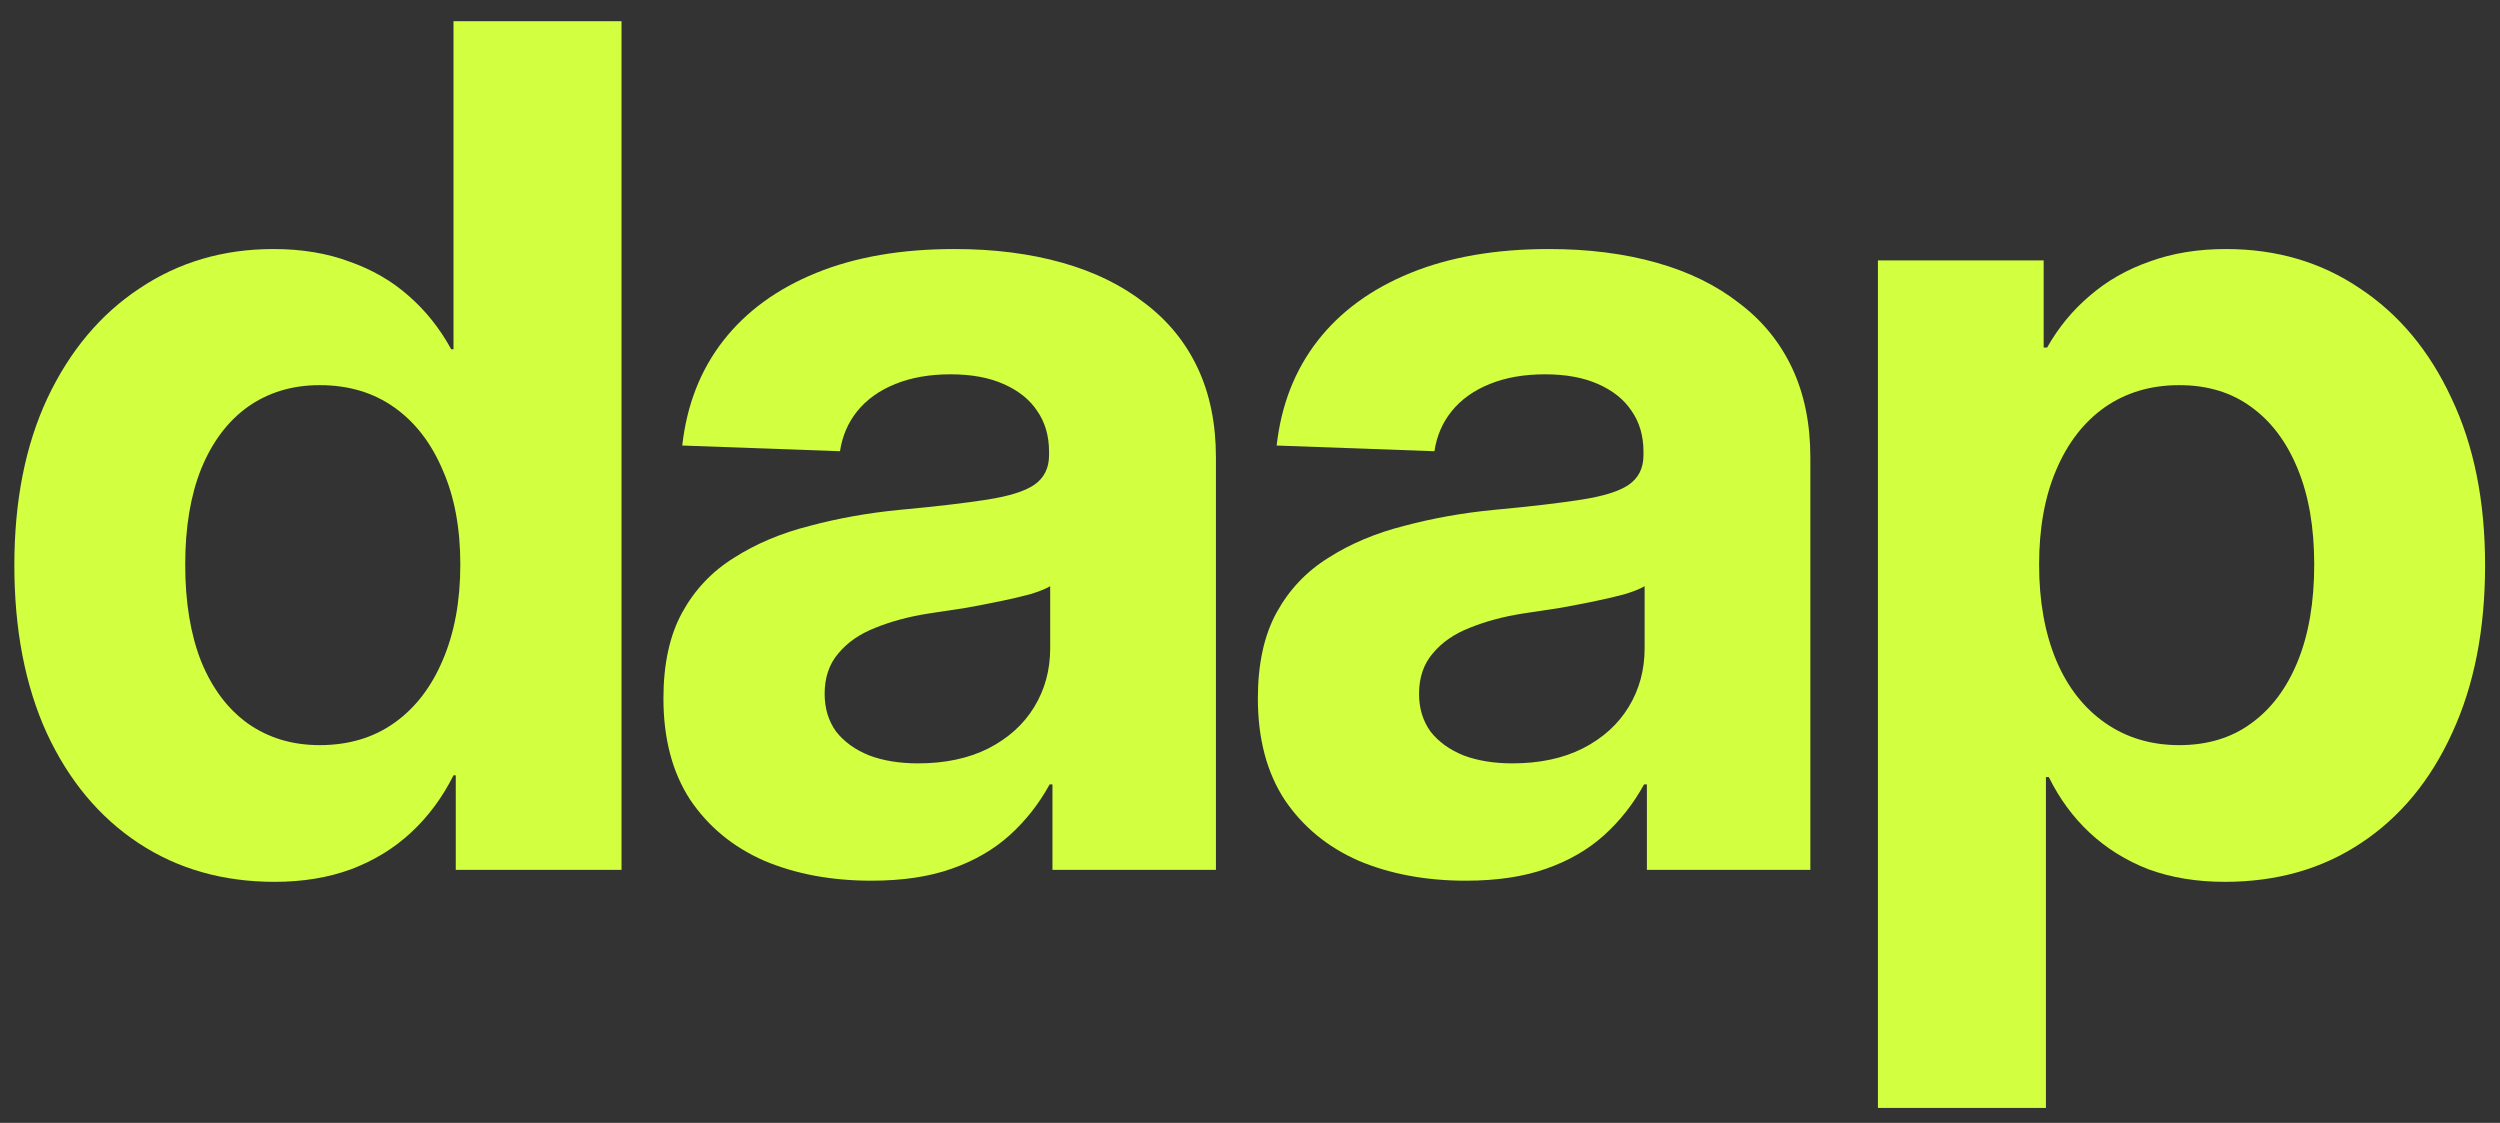
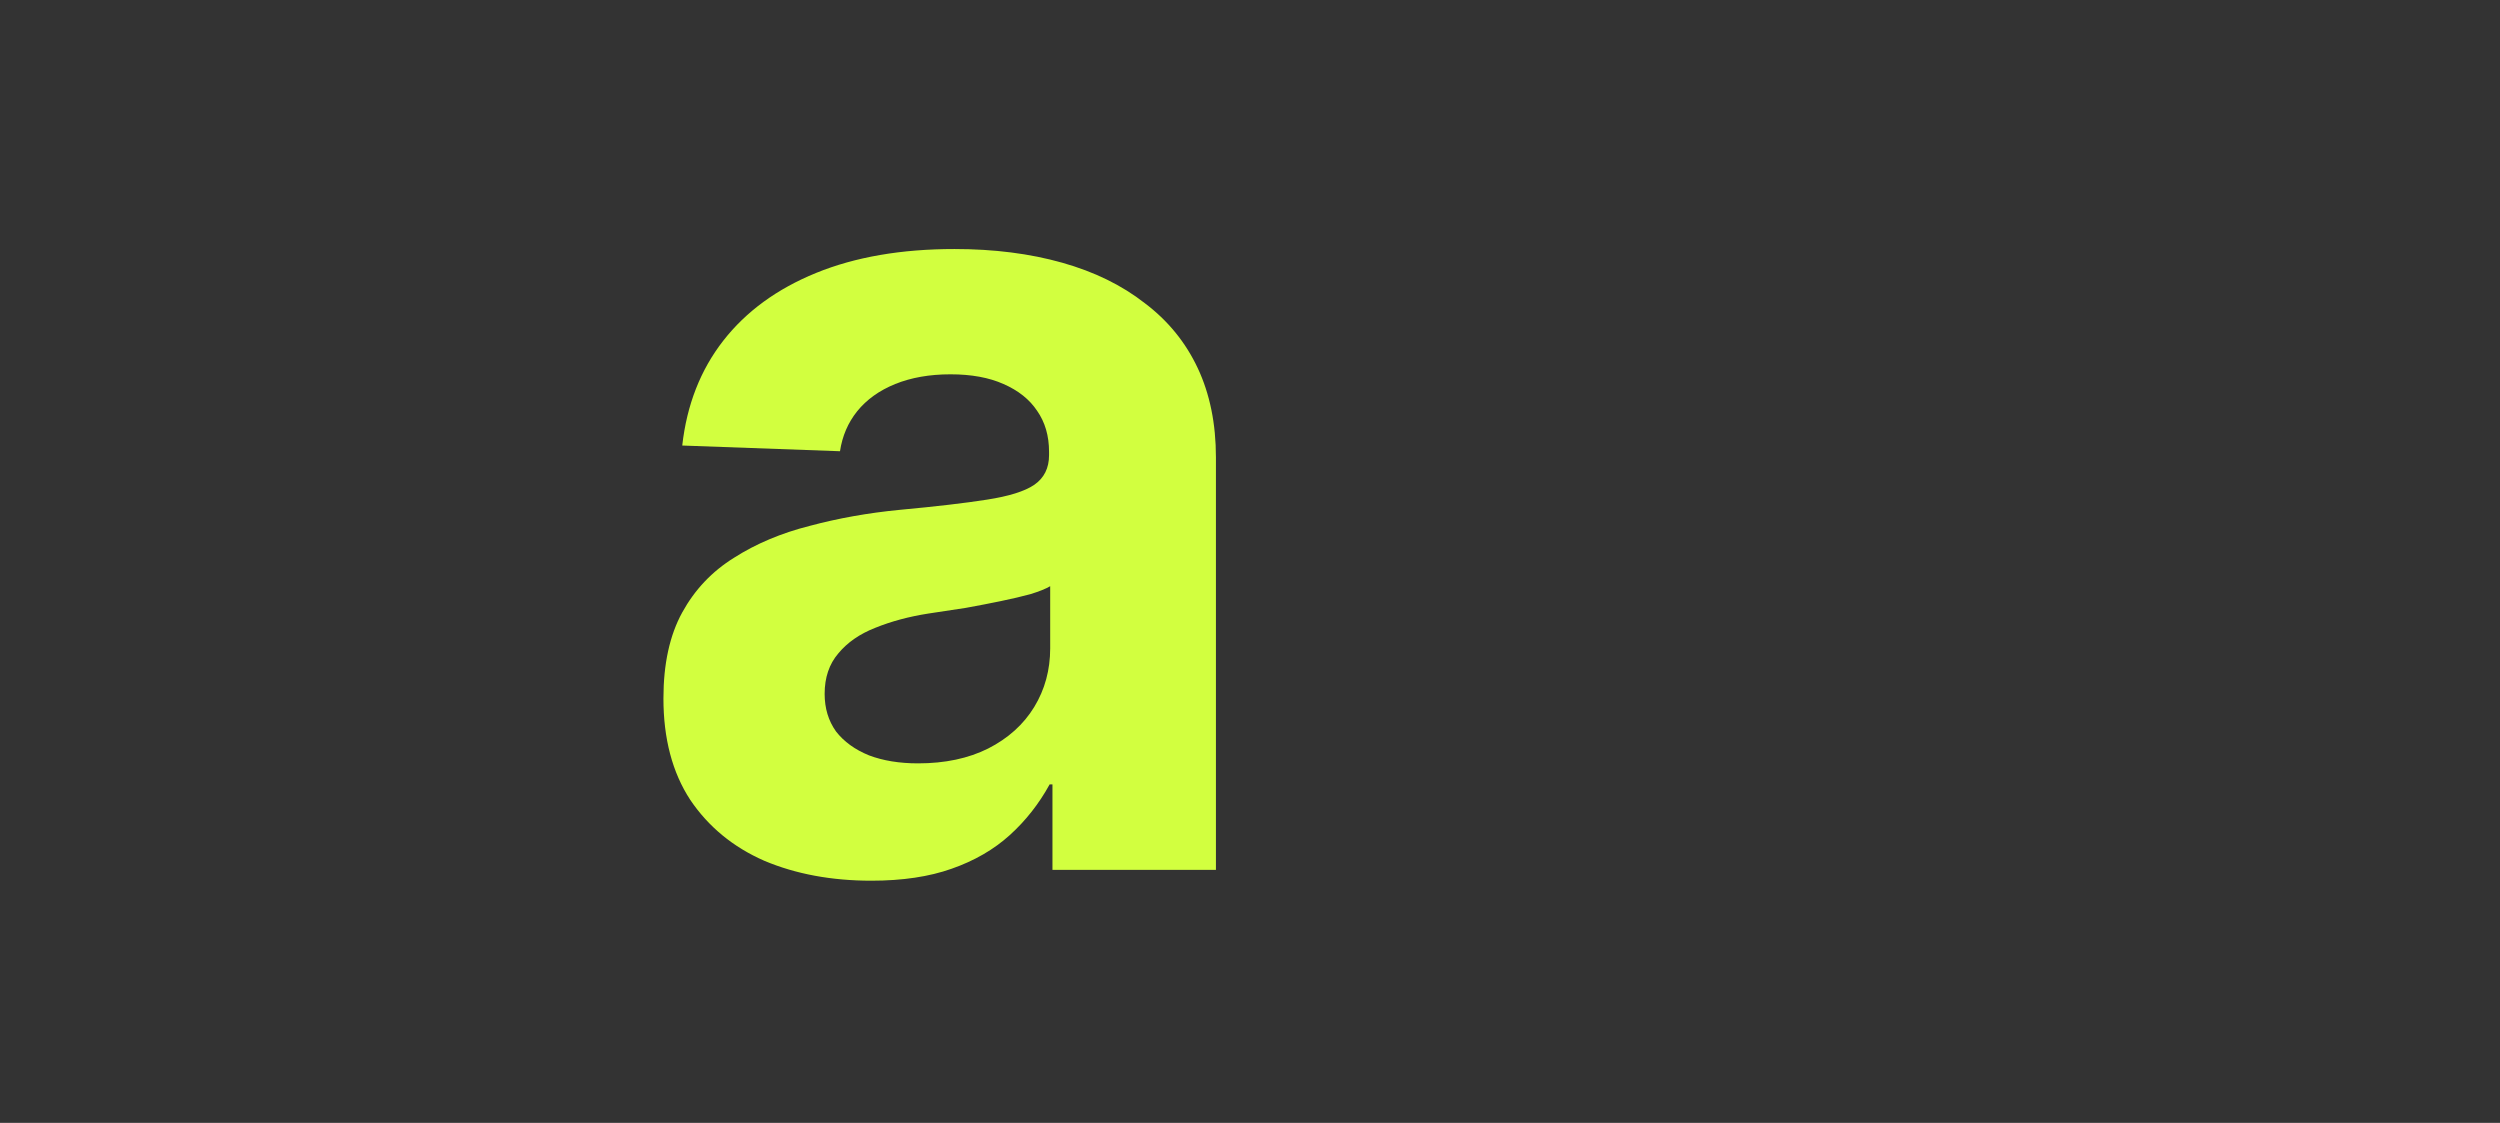
<svg xmlns="http://www.w3.org/2000/svg" width="118" height="53" viewBox="0 0 118 53" fill="none">
  <rect x="0" y="0" width="118" height="53" fill="#333333" stroke="none" />
-   <path d="M88.638 52.296V12.291H96.461V16.405H96.622C97.16 15.455 97.832 14.639 98.638 13.958C99.445 13.259 100.386 12.722 101.461 12.345C102.537 11.951 103.738 11.754 105.064 11.754C107.448 11.754 109.554 12.372 111.382 13.609C113.228 14.828 114.671 16.557 115.71 18.797C116.768 21.02 117.296 23.646 117.296 26.675C117.296 29.722 116.777 32.365 115.737 34.606C114.715 36.846 113.282 38.576 111.436 39.794C109.607 41.013 107.466 41.623 105.01 41.623C103.684 41.623 102.483 41.425 101.408 41.031C100.35 40.619 99.427 40.045 98.638 39.31C97.85 38.576 97.205 37.697 96.703 36.676H96.568V52.296H88.638ZM102.859 35.17C104.186 35.17 105.315 34.83 106.247 34.149C107.197 33.468 107.932 32.491 108.451 31.218C108.971 29.946 109.231 28.422 109.231 26.648C109.231 24.891 108.971 23.386 108.451 22.131C107.932 20.859 107.197 19.882 106.247 19.201C105.315 18.52 104.186 18.179 102.859 18.179C101.515 18.179 100.341 18.529 99.338 19.228C98.352 19.927 97.59 20.913 97.052 22.185C96.515 23.44 96.246 24.927 96.246 26.648C96.246 28.368 96.515 29.874 97.052 31.164C97.59 32.437 98.361 33.423 99.364 34.122C100.368 34.821 101.533 35.17 102.859 35.17Z" fill="#D2FF3F" />
-   <path d="M69.184 41.569C67.302 41.569 65.617 41.255 64.13 40.628C62.66 39.983 61.495 39.024 60.635 37.751C59.792 36.461 59.371 34.865 59.371 32.966C59.371 31.335 59.667 29.982 60.258 28.906C60.85 27.831 61.665 26.97 62.705 26.325C63.744 25.662 64.936 25.16 66.28 24.82C67.625 24.461 69.032 24.21 70.501 24.067C72.24 23.906 73.62 23.744 74.641 23.583C75.681 23.422 76.425 23.189 76.873 22.884C77.339 22.561 77.572 22.095 77.572 21.486V21.325C77.572 20.572 77.384 19.927 77.007 19.389C76.649 18.851 76.12 18.43 75.421 18.125C74.74 17.821 73.907 17.668 72.921 17.668C71.935 17.668 71.066 17.821 70.313 18.125C69.56 18.43 68.96 18.86 68.512 19.416C68.082 19.954 67.813 20.581 67.705 21.298L60.258 21.029C60.473 19.111 61.119 17.462 62.194 16.082C63.269 14.702 64.73 13.636 66.576 12.883C68.422 12.13 70.6 11.754 73.109 11.754C74.973 11.754 76.667 11.969 78.19 12.399C79.714 12.829 81.013 13.465 82.088 14.308C83.182 15.132 84.015 16.154 84.589 17.373C85.162 18.591 85.449 19.998 85.449 21.593V41.058H77.733V37.025H77.599C77.097 37.939 76.47 38.737 75.717 39.418C74.964 40.099 74.05 40.628 72.975 41.004C71.917 41.38 70.654 41.569 69.184 41.569ZM71.388 36.031C72.661 36.031 73.763 35.797 74.695 35.331C75.645 34.848 76.371 34.193 76.873 33.369C77.375 32.544 77.626 31.622 77.626 30.6V27.669C77.411 27.795 77.097 27.92 76.685 28.046C76.29 28.153 75.833 28.261 75.314 28.368C74.794 28.476 74.238 28.584 73.647 28.691C73.055 28.781 72.464 28.87 71.872 28.96C70.958 29.103 70.125 29.327 69.372 29.632C68.637 29.919 68.055 30.322 67.625 30.842C67.195 31.344 66.979 31.98 66.979 32.751C66.979 33.432 67.159 34.023 67.517 34.525C67.894 35.009 68.413 35.385 69.076 35.654C69.74 35.905 70.51 36.031 71.388 36.031Z" fill="#D2FF3F" />
  <path d="M41.127 41.569C39.245 41.569 37.56 41.255 36.073 40.628C34.603 39.983 33.438 39.024 32.578 37.751C31.735 36.461 31.314 34.865 31.314 32.966C31.314 31.335 31.61 29.982 32.202 28.906C32.793 27.831 33.608 26.97 34.648 26.325C35.688 25.662 36.879 25.16 38.224 24.82C39.568 24.461 40.975 24.21 42.444 24.067C44.183 23.906 45.563 23.744 46.585 23.583C47.624 23.422 48.368 23.189 48.816 22.884C49.282 22.561 49.515 22.095 49.515 21.486V21.325C49.515 20.572 49.327 19.927 48.951 19.389C48.592 18.851 48.063 18.43 47.364 18.125C46.683 17.821 45.85 17.668 44.864 17.668C43.878 17.668 43.009 17.821 42.256 18.125C41.504 18.43 40.903 18.86 40.455 19.416C40.025 19.954 39.756 20.581 39.648 21.298L32.202 21.029C32.417 19.111 33.062 17.462 34.137 16.082C35.213 14.702 36.673 13.636 38.519 12.883C40.365 12.13 42.543 11.754 45.052 11.754C46.916 11.754 48.61 11.969 50.133 12.399C51.657 12.829 52.956 13.465 54.032 14.308C55.125 15.132 55.959 16.154 56.532 17.373C57.105 18.591 57.392 19.998 57.392 21.593V41.058H49.676V37.025H49.542C49.04 37.939 48.413 38.737 47.66 39.418C46.907 40.099 45.993 40.628 44.918 41.004C43.86 41.38 42.597 41.569 41.127 41.569ZM43.332 36.031C44.604 36.031 45.706 35.797 46.639 35.331C47.588 34.848 48.314 34.193 48.816 33.369C49.318 32.544 49.569 31.622 49.569 30.6V27.669C49.354 27.795 49.04 27.92 48.628 28.046C48.234 28.153 47.777 28.261 47.257 28.368C46.737 28.476 46.181 28.584 45.59 28.691C44.998 28.781 44.407 28.87 43.816 28.96C42.902 29.103 42.068 29.327 41.315 29.632C40.581 29.919 39.998 30.322 39.568 30.842C39.138 31.344 38.923 31.98 38.923 32.751C38.923 33.432 39.102 34.023 39.46 34.525C39.837 35.009 40.356 35.385 41.02 35.654C41.683 35.905 42.453 36.031 43.332 36.031Z" fill="#D2FF3F" />
-   <path d="M12.963 41.623C10.525 41.623 8.384 41.013 6.538 39.794C4.692 38.576 3.249 36.846 2.209 34.606C1.188 32.365 0.677 29.722 0.677 26.675C0.677 23.646 1.197 21.02 2.236 18.797C3.294 16.557 4.745 14.828 6.591 13.609C8.437 12.372 10.543 11.754 12.909 11.754C14.236 11.754 15.427 11.951 16.485 12.345C17.56 12.722 18.492 13.259 19.281 13.958C20.087 14.657 20.759 15.5 21.297 16.485H21.405V1H29.336V41.058H21.512V36.595H21.405C20.885 37.635 20.222 38.531 19.415 39.283C18.609 40.036 17.659 40.619 16.566 41.031C15.49 41.425 14.289 41.623 12.963 41.623ZM15.087 35.17C16.449 35.17 17.623 34.821 18.609 34.122C19.595 33.423 20.356 32.437 20.894 31.164C21.45 29.874 21.727 28.368 21.727 26.648C21.727 24.927 21.45 23.44 20.894 22.185C20.356 20.913 19.595 19.927 18.609 19.228C17.623 18.529 16.449 18.179 15.087 18.179C13.796 18.179 12.667 18.52 11.699 19.201C10.749 19.882 10.015 20.859 9.495 22.131C8.993 23.386 8.742 24.891 8.742 26.648C8.742 28.422 8.993 29.946 9.495 31.218C10.015 32.491 10.749 33.468 11.699 34.149C12.667 34.83 13.796 35.17 15.087 35.17Z" fill="#D2FF3F" />
</svg>